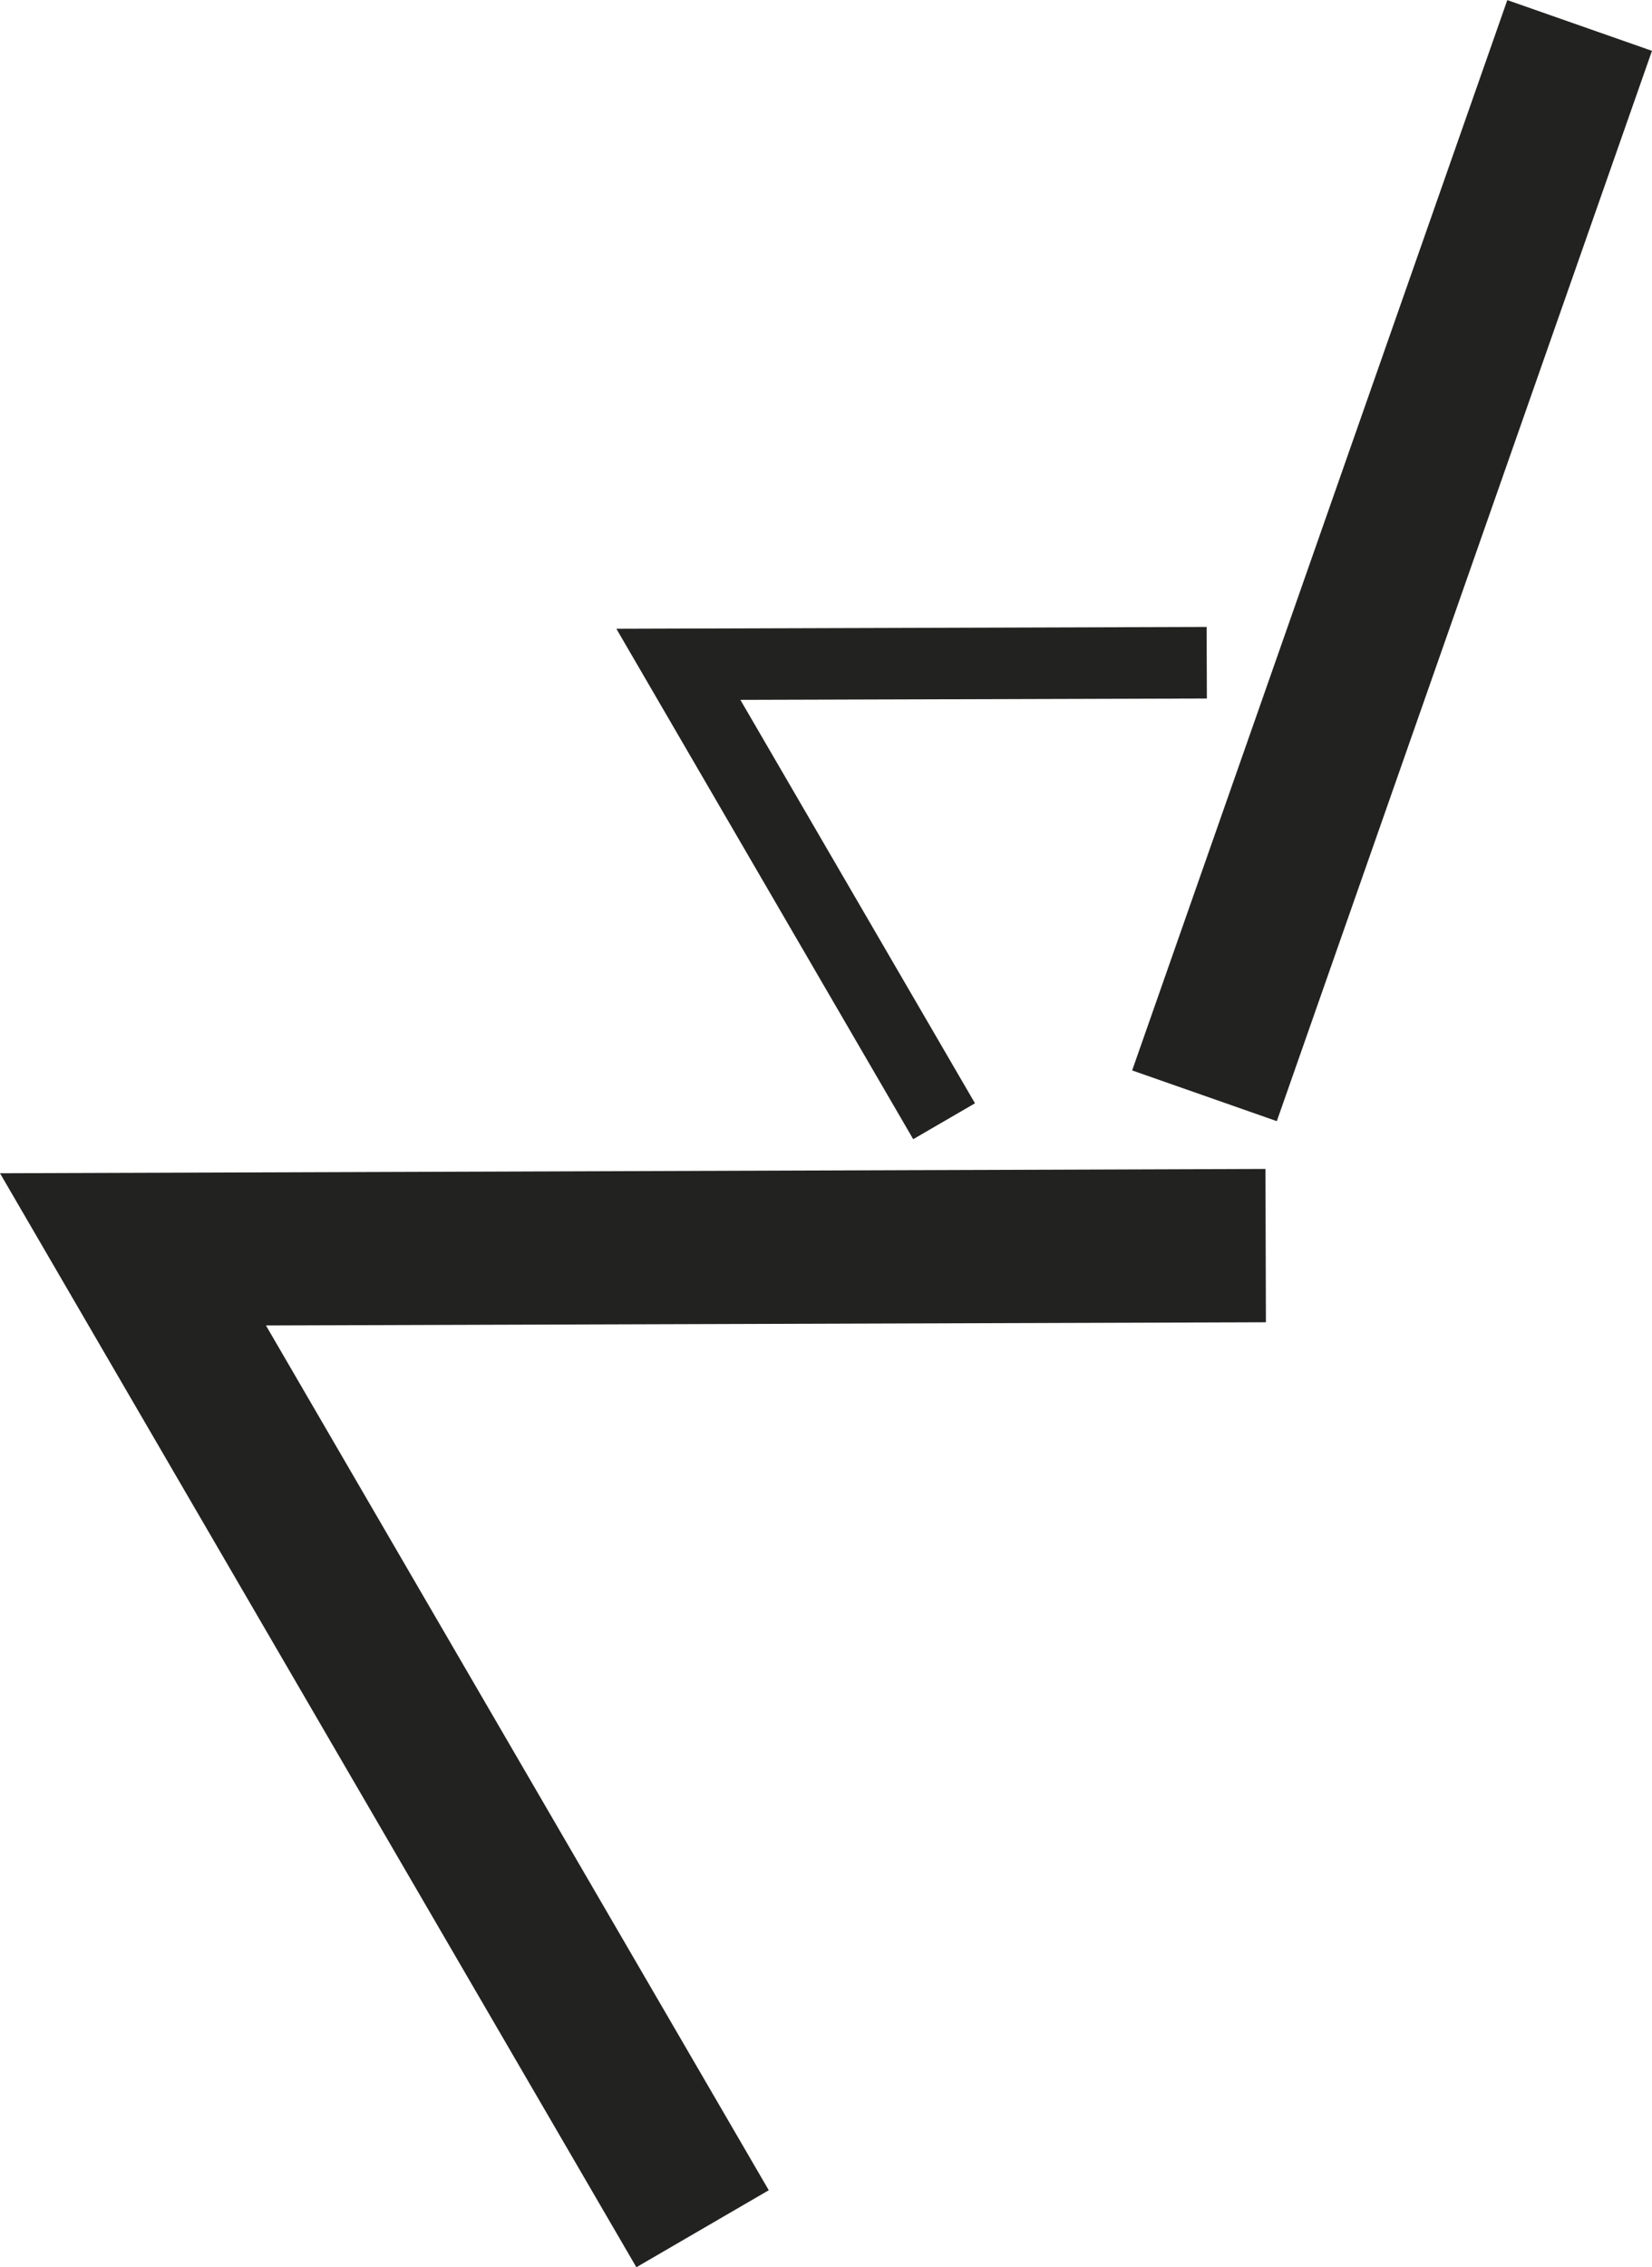
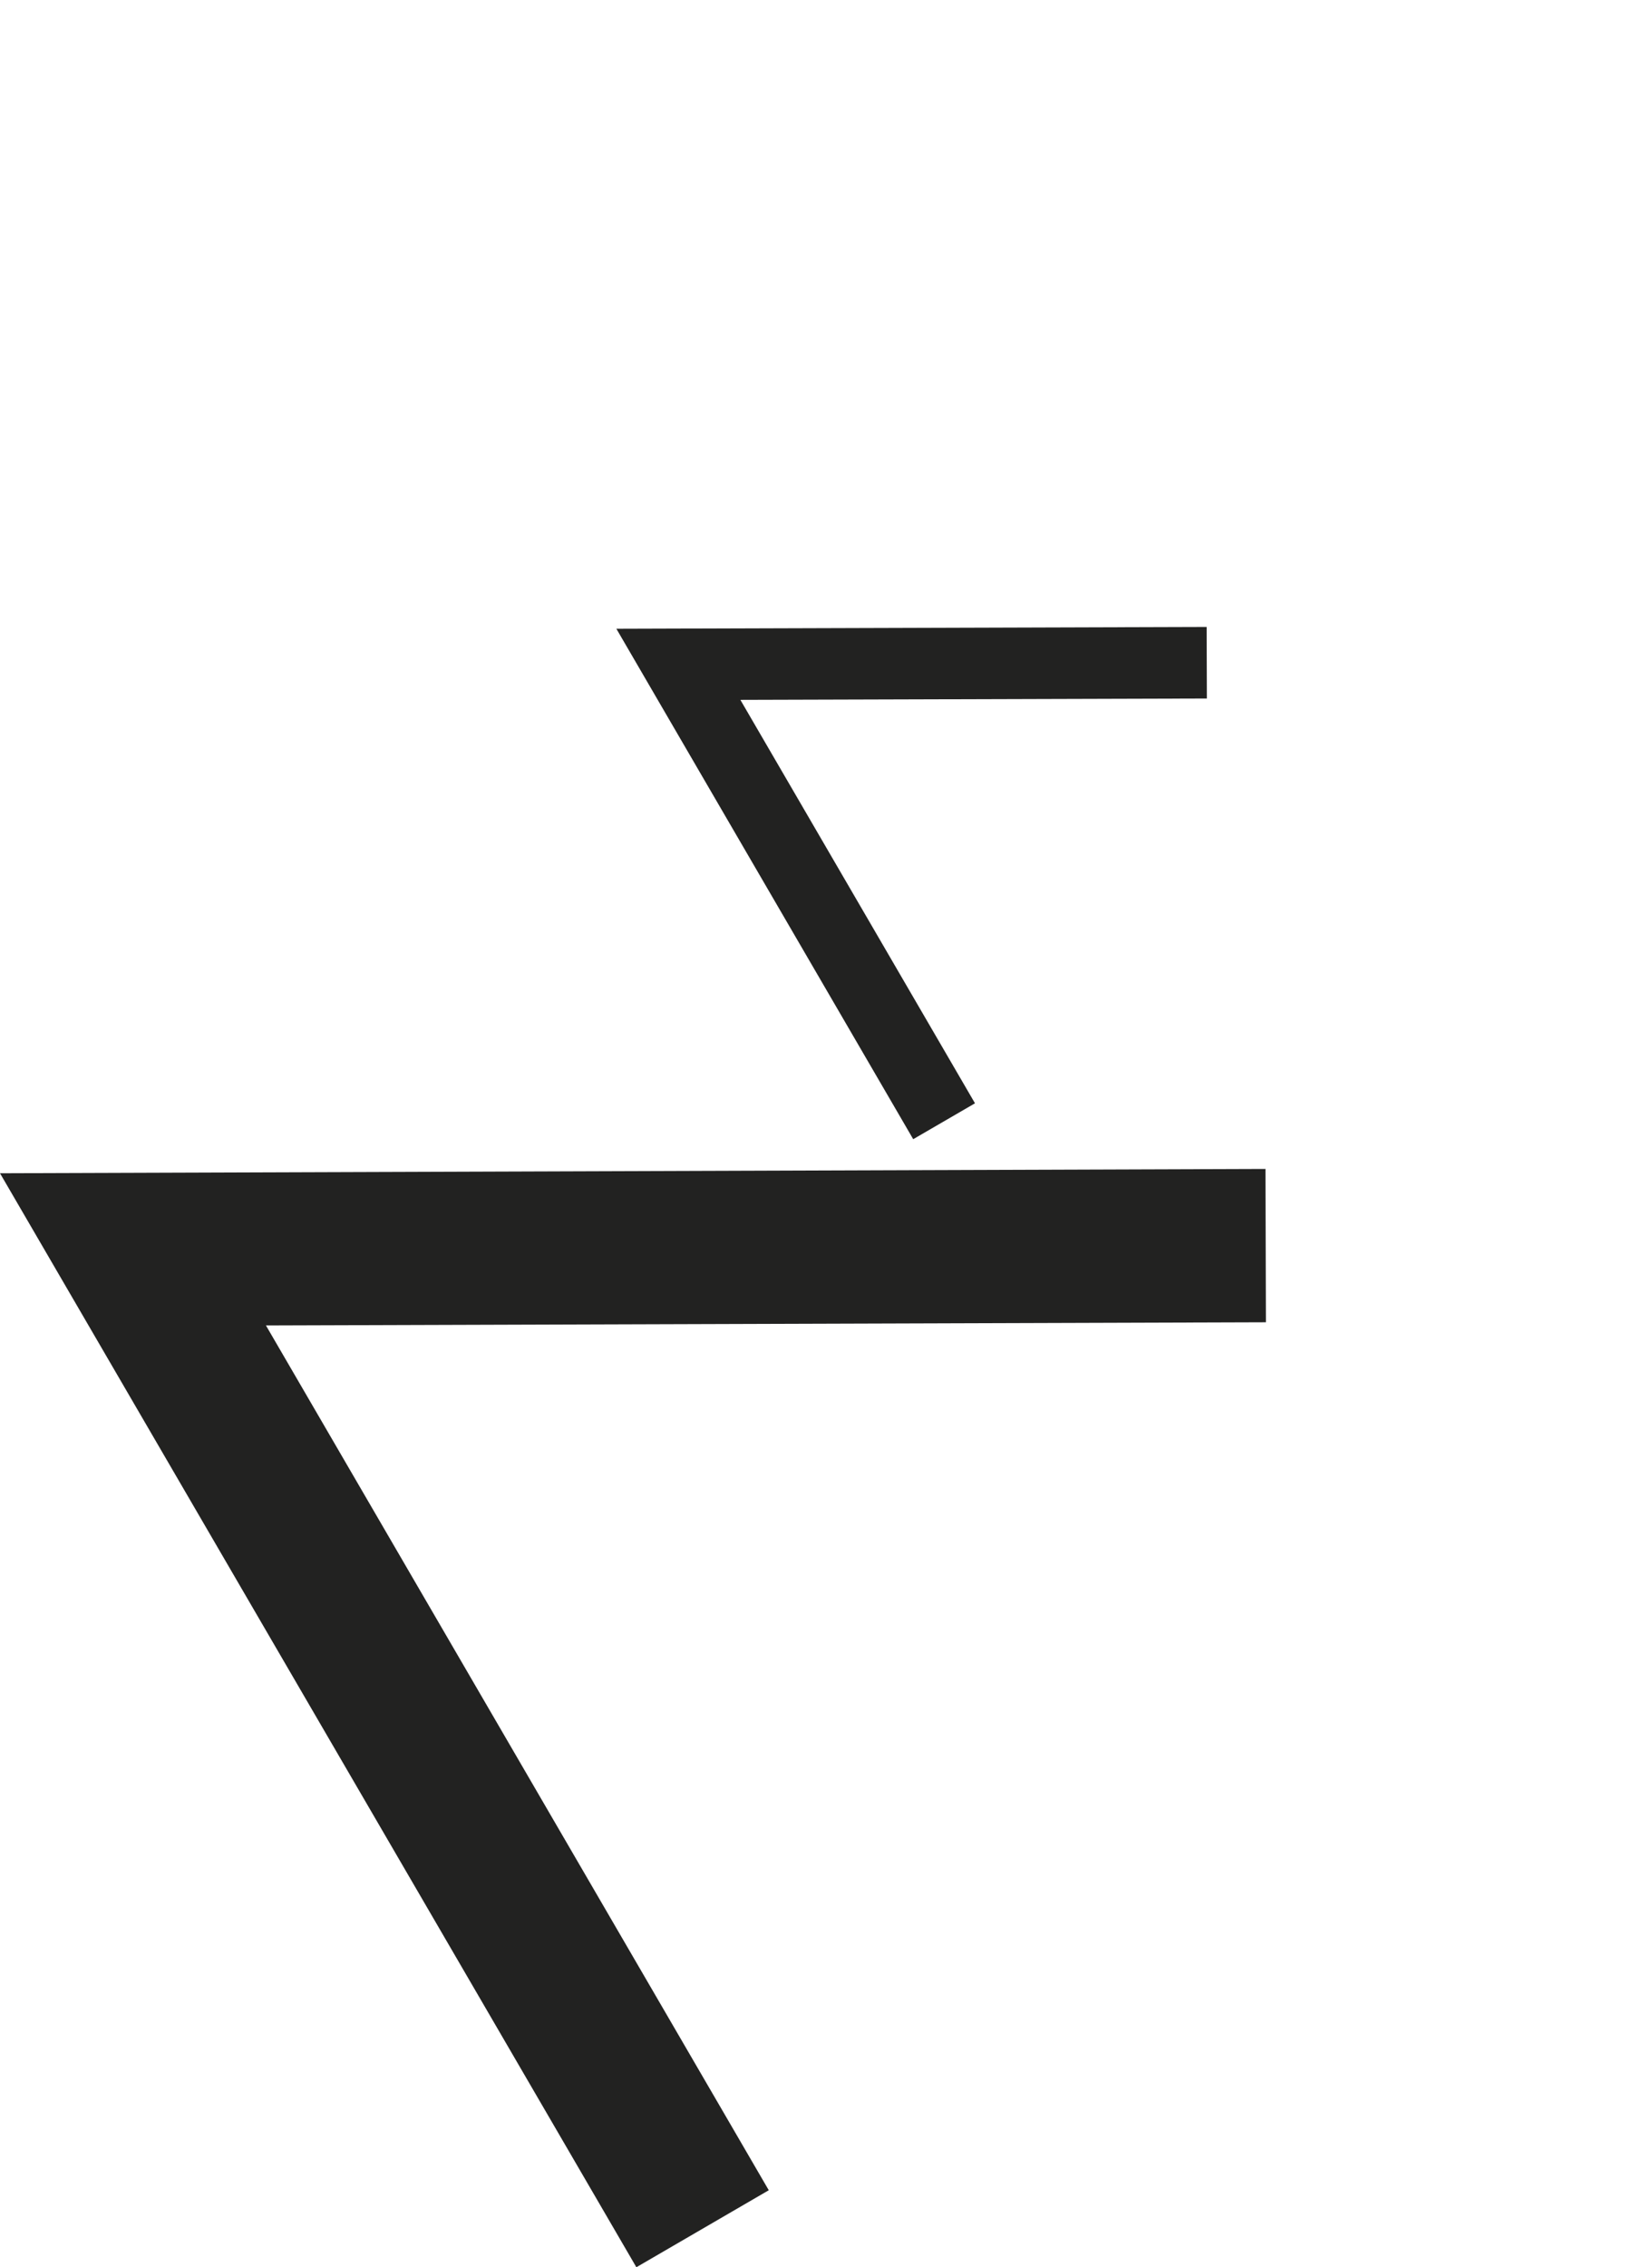
<svg xmlns="http://www.w3.org/2000/svg" id="Layer_2" data-name="Layer 2" viewBox="0 0 72.74 99.81">
  <defs>
    <style>
      .cls-1 {
        fill: #222221;
        stroke-width: 0px;
      }
    </style>
  </defs>
  <g id="Layer_1-2" data-name="Layer 1">
    <polygon class="cls-1" points="28.02 99.81 0 51.65 55.72 51.46 55.74 58.21 11.71 58.35 33.85 96.42 28.02 99.81" />
    <polygon class="cls-1" points="40.21 50.15 27.14 27.68 53.13 27.6 53.14 30.75 32.6 30.81 42.93 48.57 40.21 50.15" />
-     <rect class="cls-1" x="36.33" y="21.3" width="49.93" height="6.75" transform="translate(17.73 74.36) rotate(-70.68)" />
  </g>
</svg>